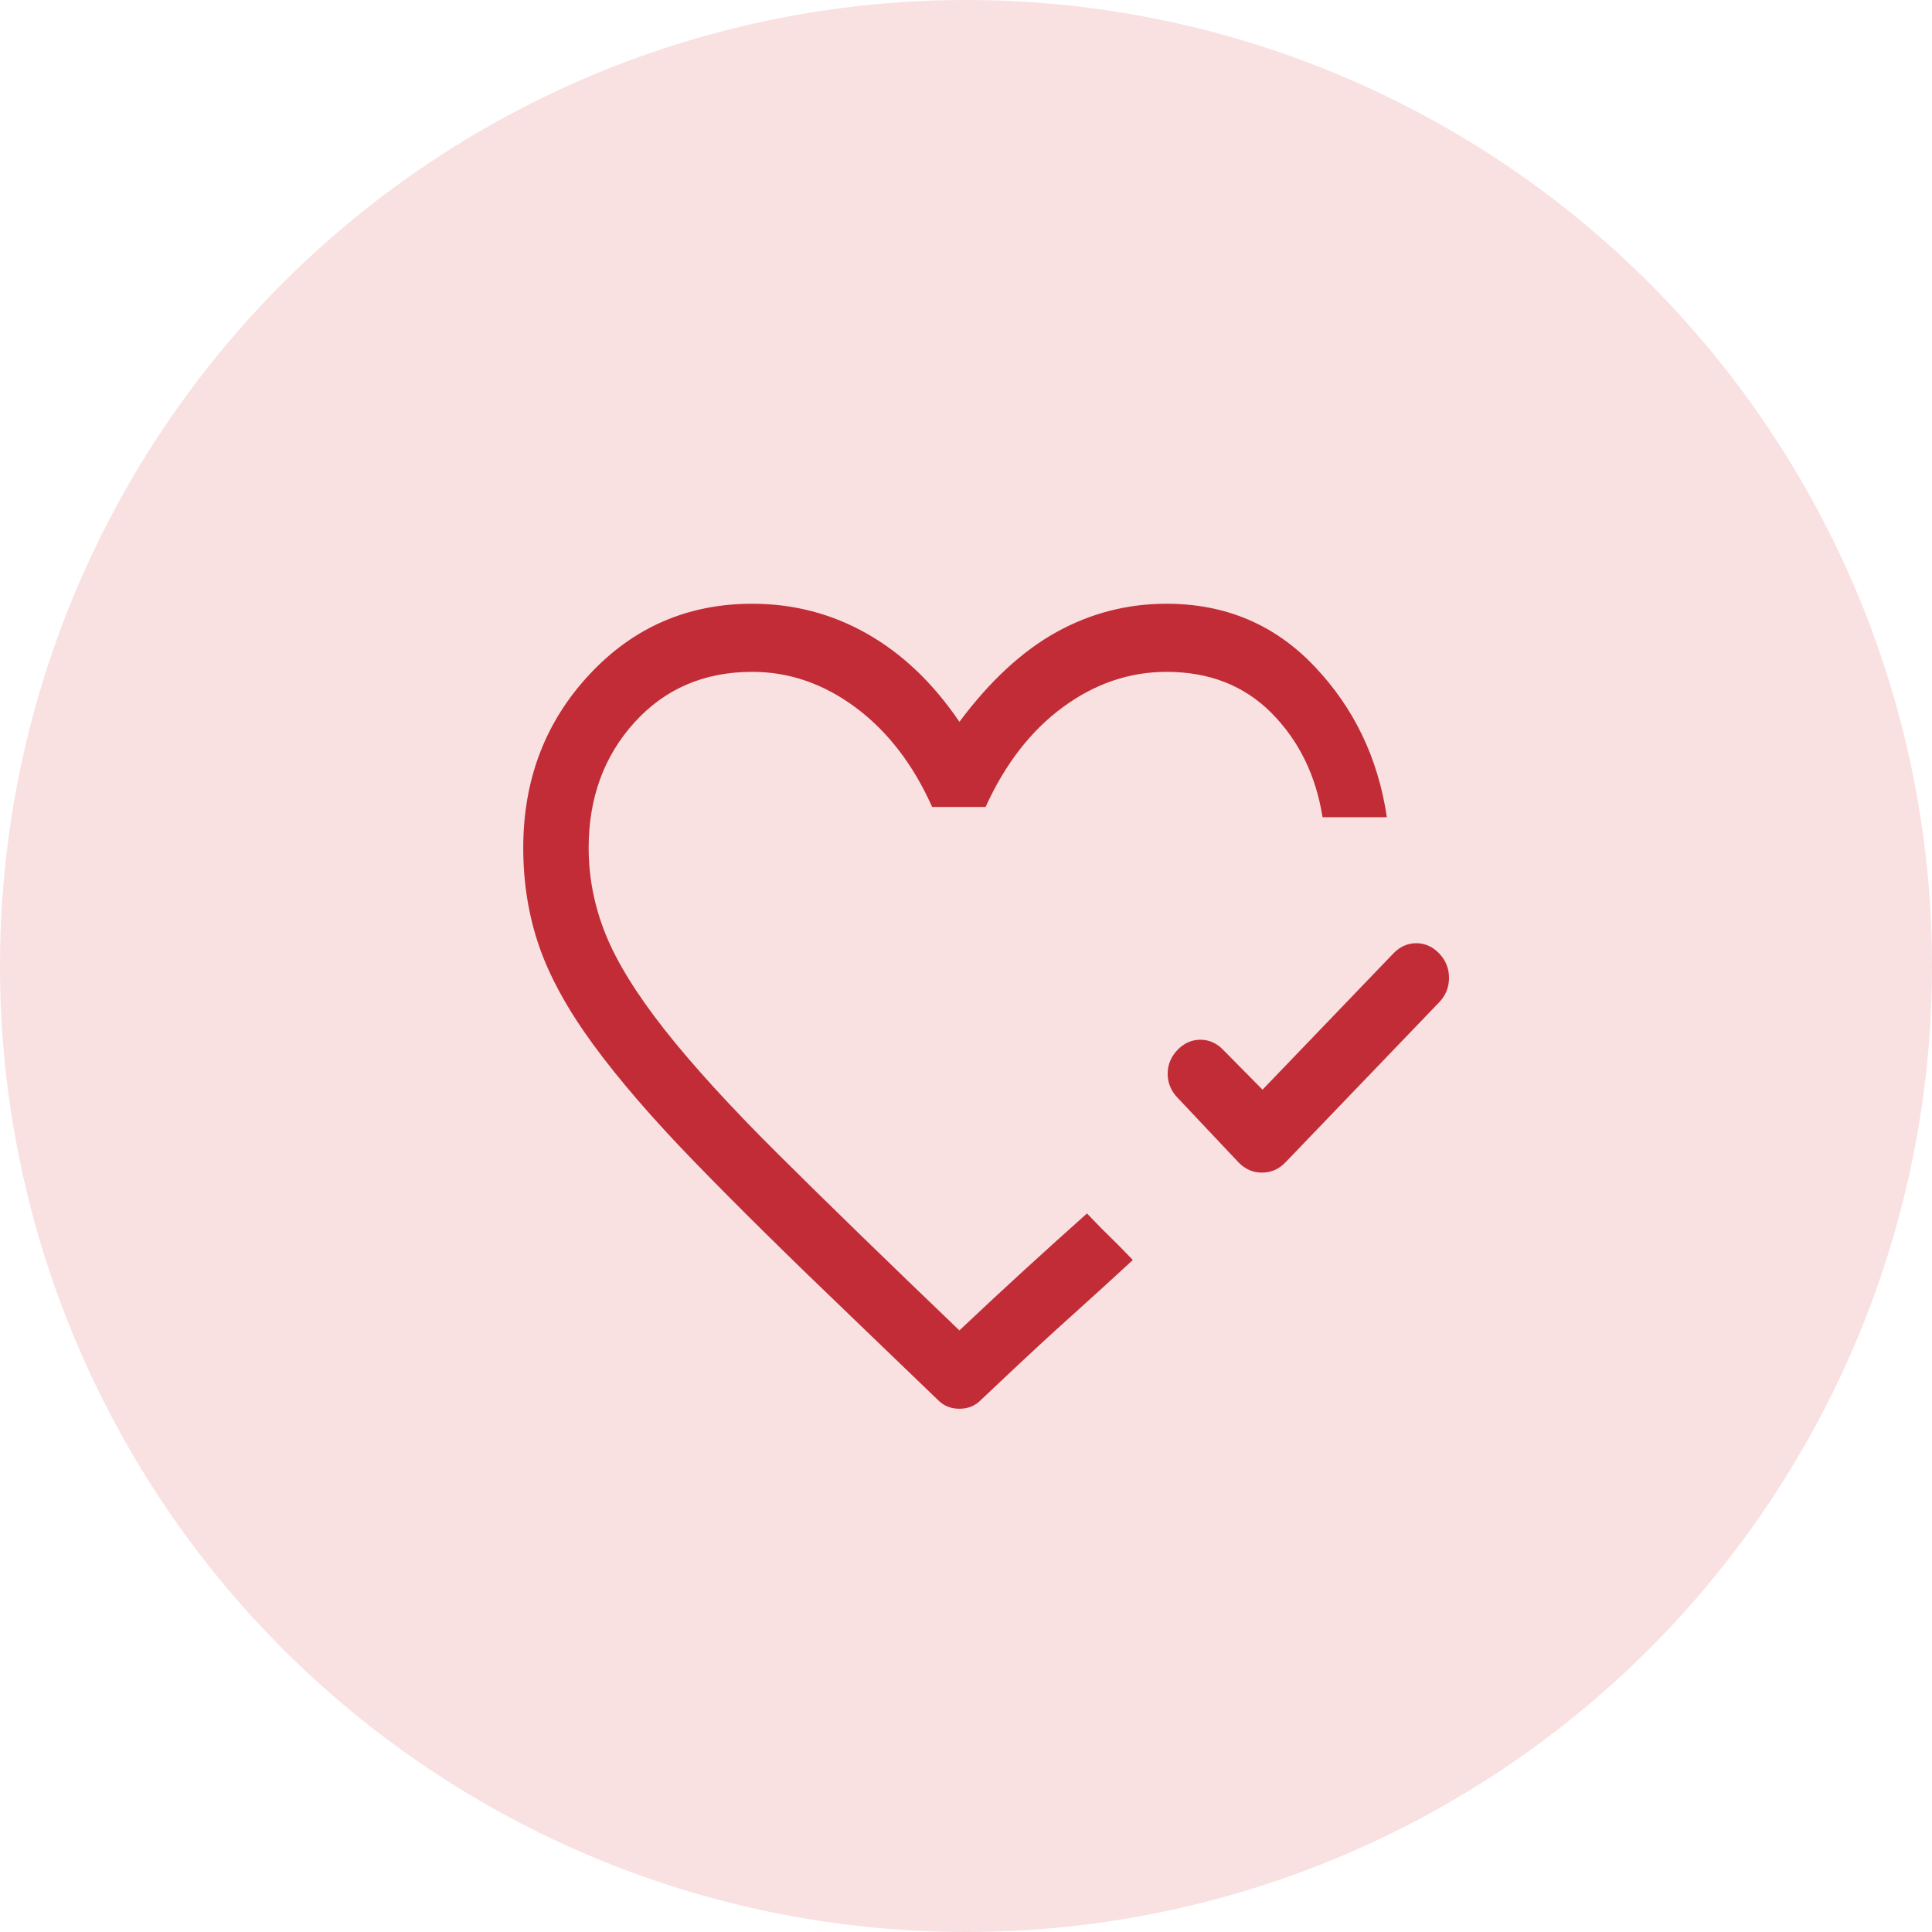
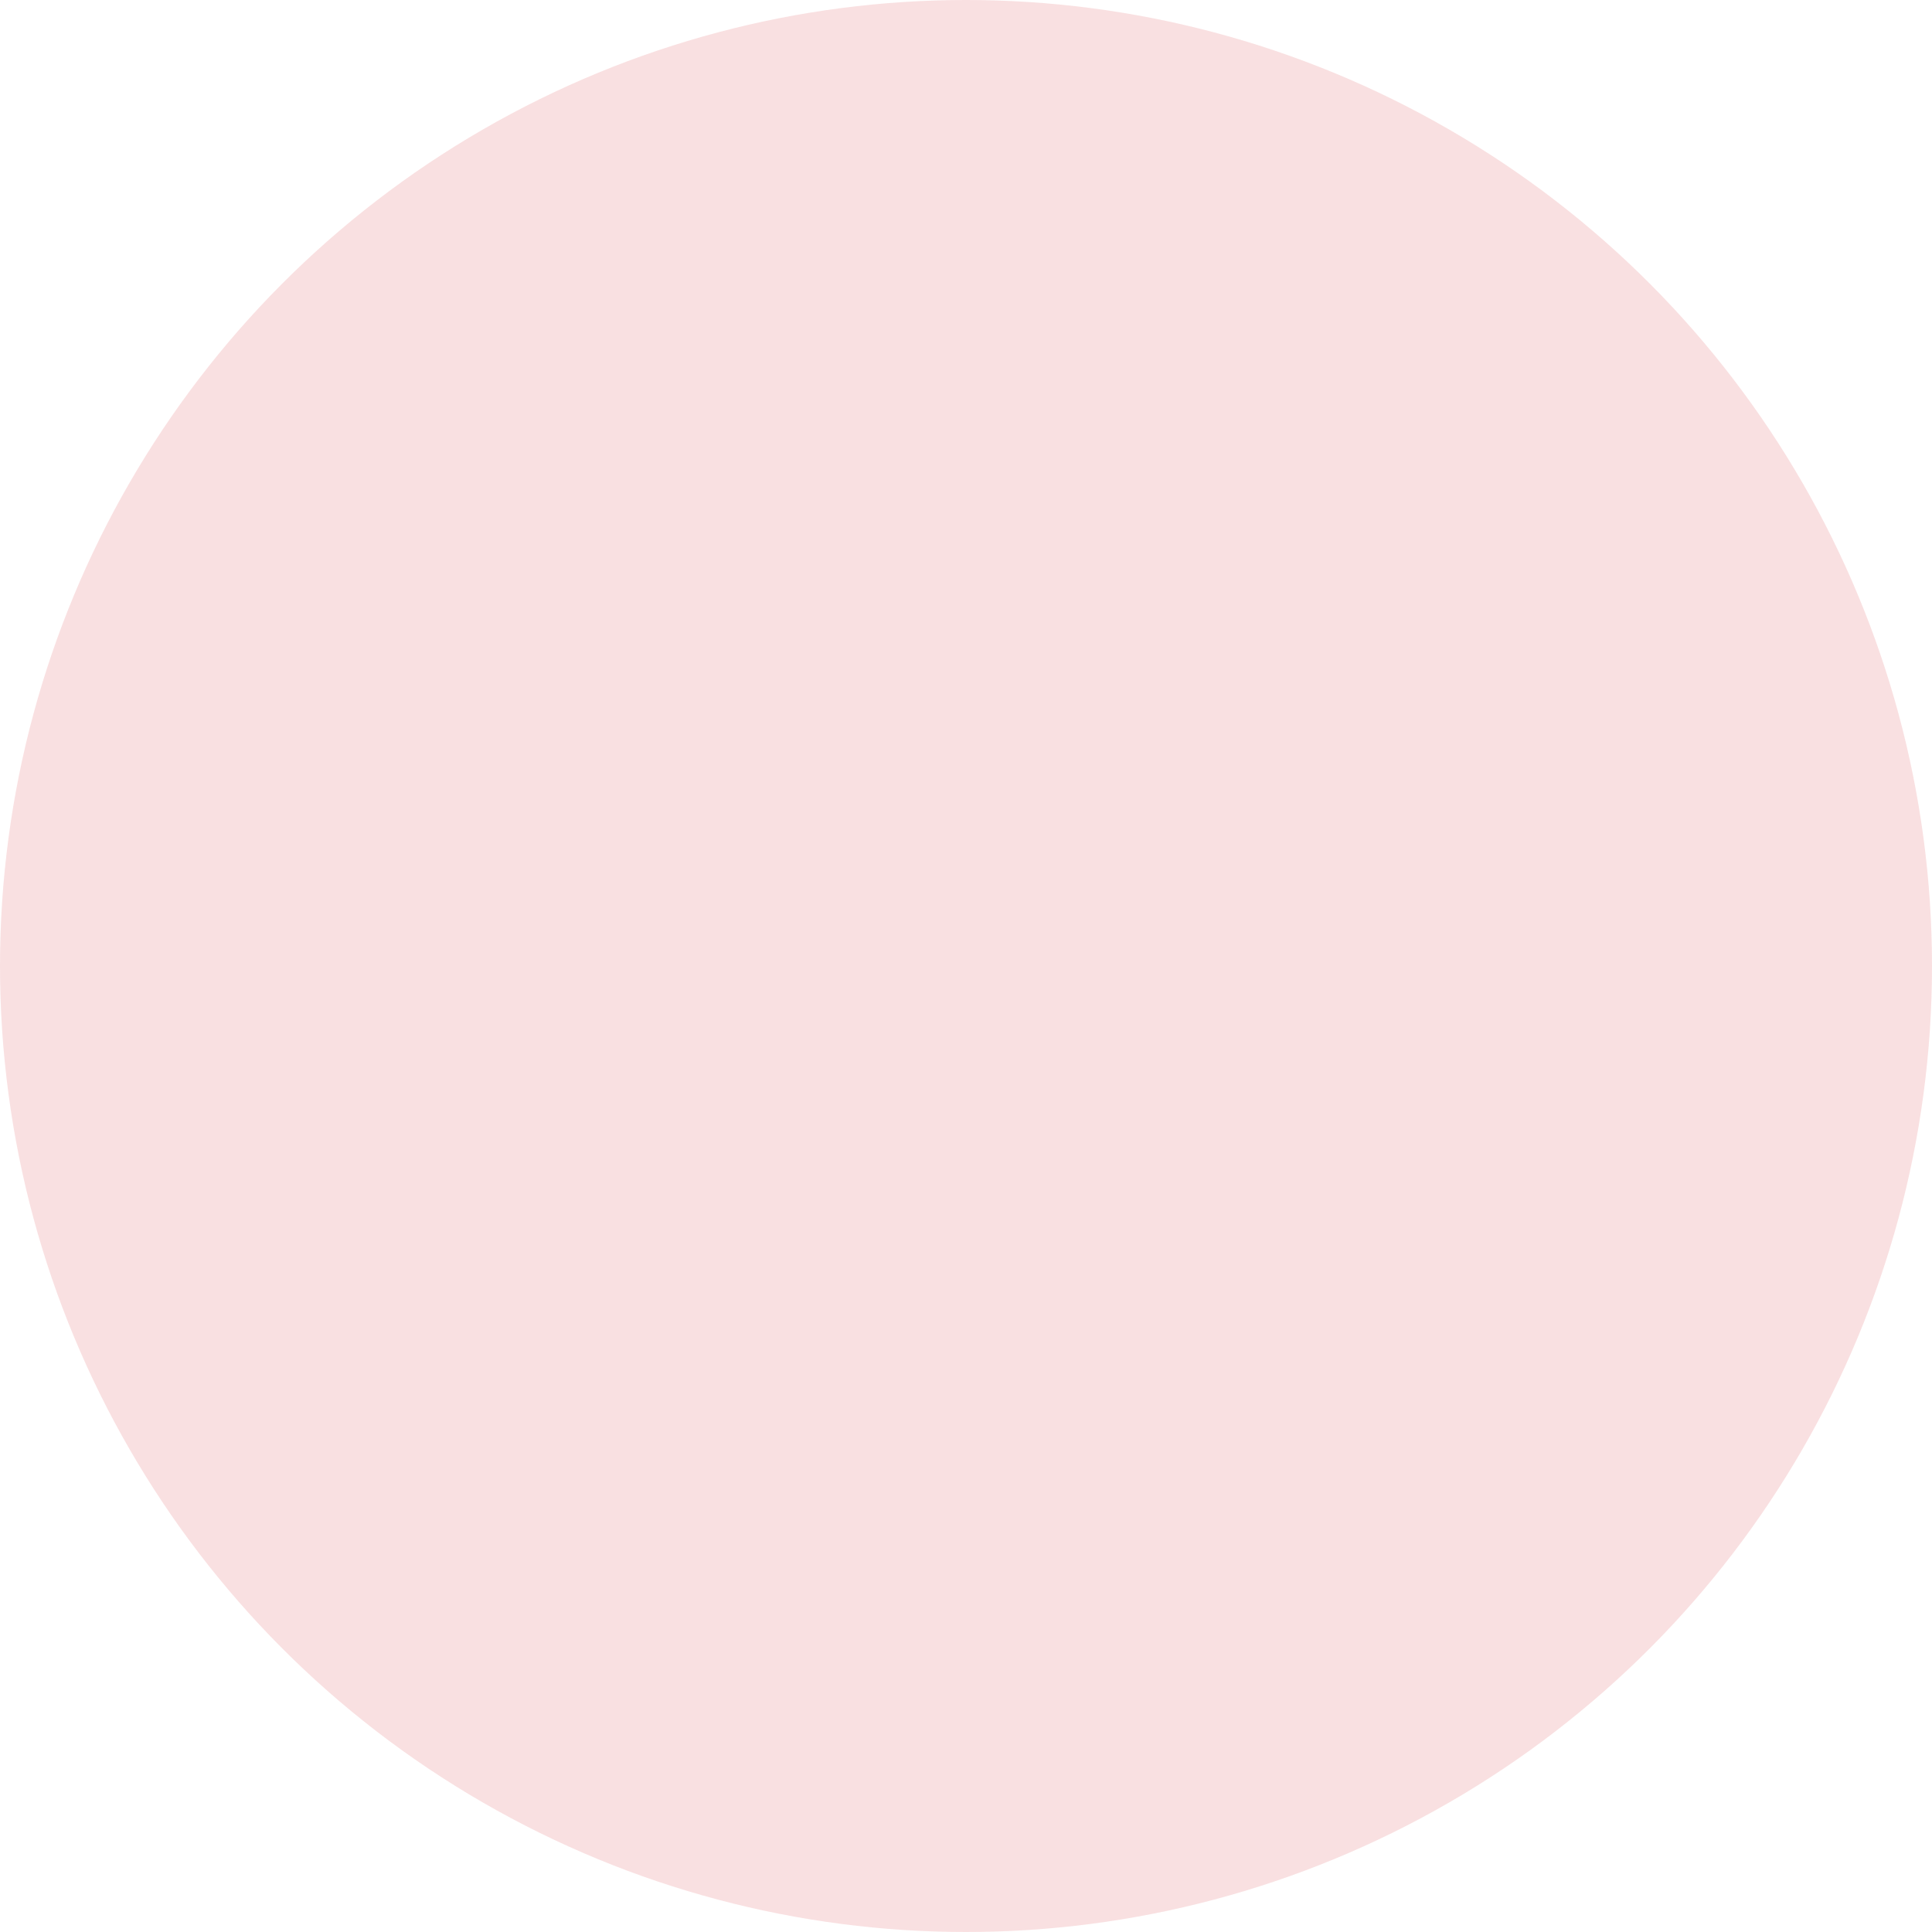
<svg xmlns="http://www.w3.org/2000/svg" width="48" height="48" viewBox="0 0 48 48" fill="none">
  <circle cx="24" cy="24" r="24" fill="#DA323A" fill-opacity="0.15" />
-   <path d="M31.367 27.073L34.618 23.688C34.781 23.519 34.971 23.434 35.187 23.434C35.404 23.434 35.594 23.519 35.756 23.688C35.919 23.858 36 24.06 36 24.295C36 24.53 35.919 24.732 35.756 24.901L31.936 28.879C31.774 29.048 31.58 29.133 31.354 29.133C31.128 29.133 30.934 29.048 30.771 28.879L29.254 27.271C29.092 27.102 29.011 26.904 29.011 26.678C29.011 26.453 29.092 26.255 29.254 26.086C29.417 25.917 29.607 25.832 29.823 25.832C30.04 25.832 30.23 25.917 30.392 26.086L31.367 27.073ZM21.154 32.715C19.583 31.211 18.278 29.922 17.24 28.851C16.201 27.779 15.366 26.81 14.734 25.945C14.102 25.08 13.655 24.267 13.393 23.505C13.131 22.743 13 21.93 13 21.065C13 19.372 13.546 17.938 14.639 16.763C15.732 15.588 17.082 15 18.689 15C19.718 15 20.671 15.249 21.547 15.748C22.423 16.246 23.186 16.975 23.836 17.934C24.595 16.918 25.398 16.175 26.247 15.705C27.096 15.235 28.008 15 28.983 15C30.446 15 31.67 15.517 32.654 16.552C33.639 17.586 34.239 18.836 34.456 20.303H32.858C32.695 19.269 32.275 18.409 31.598 17.722C30.921 17.036 30.049 16.692 28.983 16.692C28.062 16.692 27.205 16.984 26.41 17.567C25.615 18.15 24.974 18.977 24.486 20.049H23.159C22.689 18.996 22.057 18.174 21.263 17.581C20.468 16.989 19.61 16.692 18.689 16.692C17.497 16.692 16.522 17.111 15.763 17.948C15.005 18.785 14.625 19.824 14.625 21.065C14.625 21.798 14.765 22.513 15.045 23.209C15.325 23.904 15.813 24.694 16.508 25.578C17.204 26.462 18.147 27.497 19.339 28.681C20.531 29.866 22.03 31.323 23.836 33.054C24.414 32.508 24.96 32 25.475 31.53C25.99 31.06 26.5 30.599 27.006 30.148L27.182 30.331C27.299 30.454 27.43 30.585 27.575 30.726C27.719 30.867 27.85 30.999 27.968 31.121L28.144 31.305C27.656 31.756 27.15 32.217 26.627 32.687C26.103 33.157 25.543 33.674 24.947 34.238L24.378 34.774C24.234 34.925 24.053 35 23.836 35C23.62 35 23.439 34.925 23.294 34.774L21.154 32.715Z" fill="#C12C36" />
</svg>